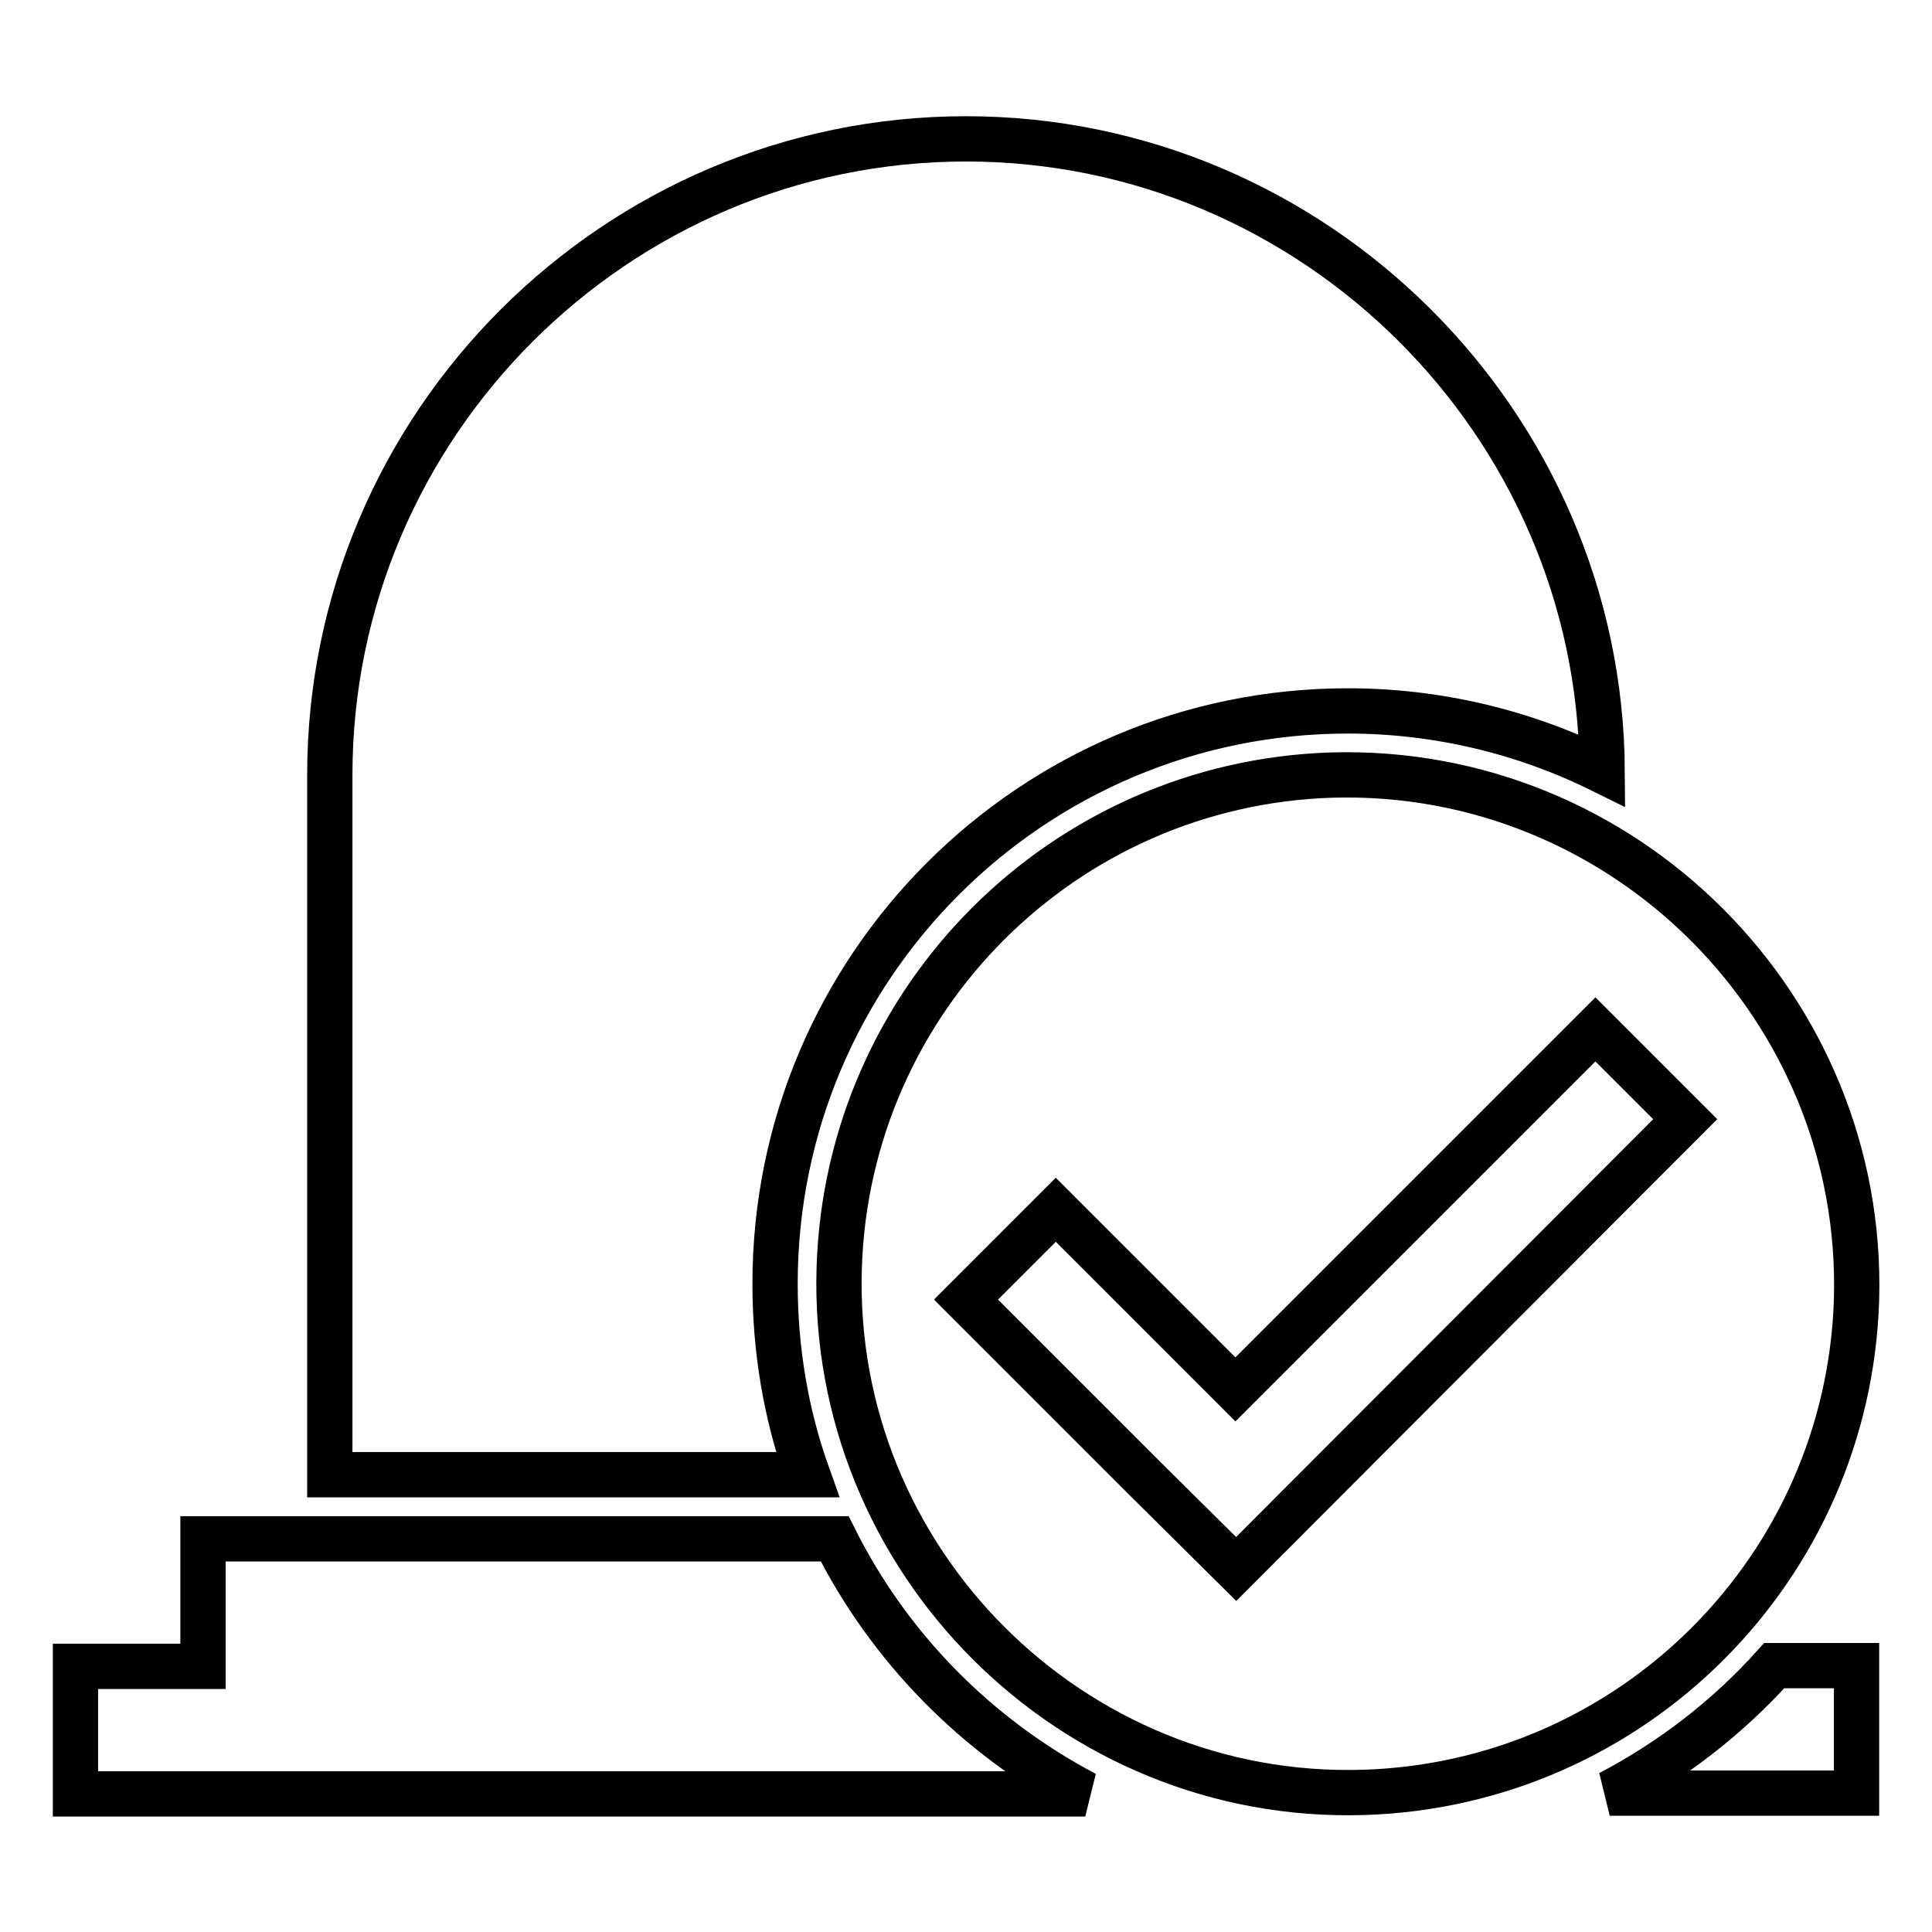
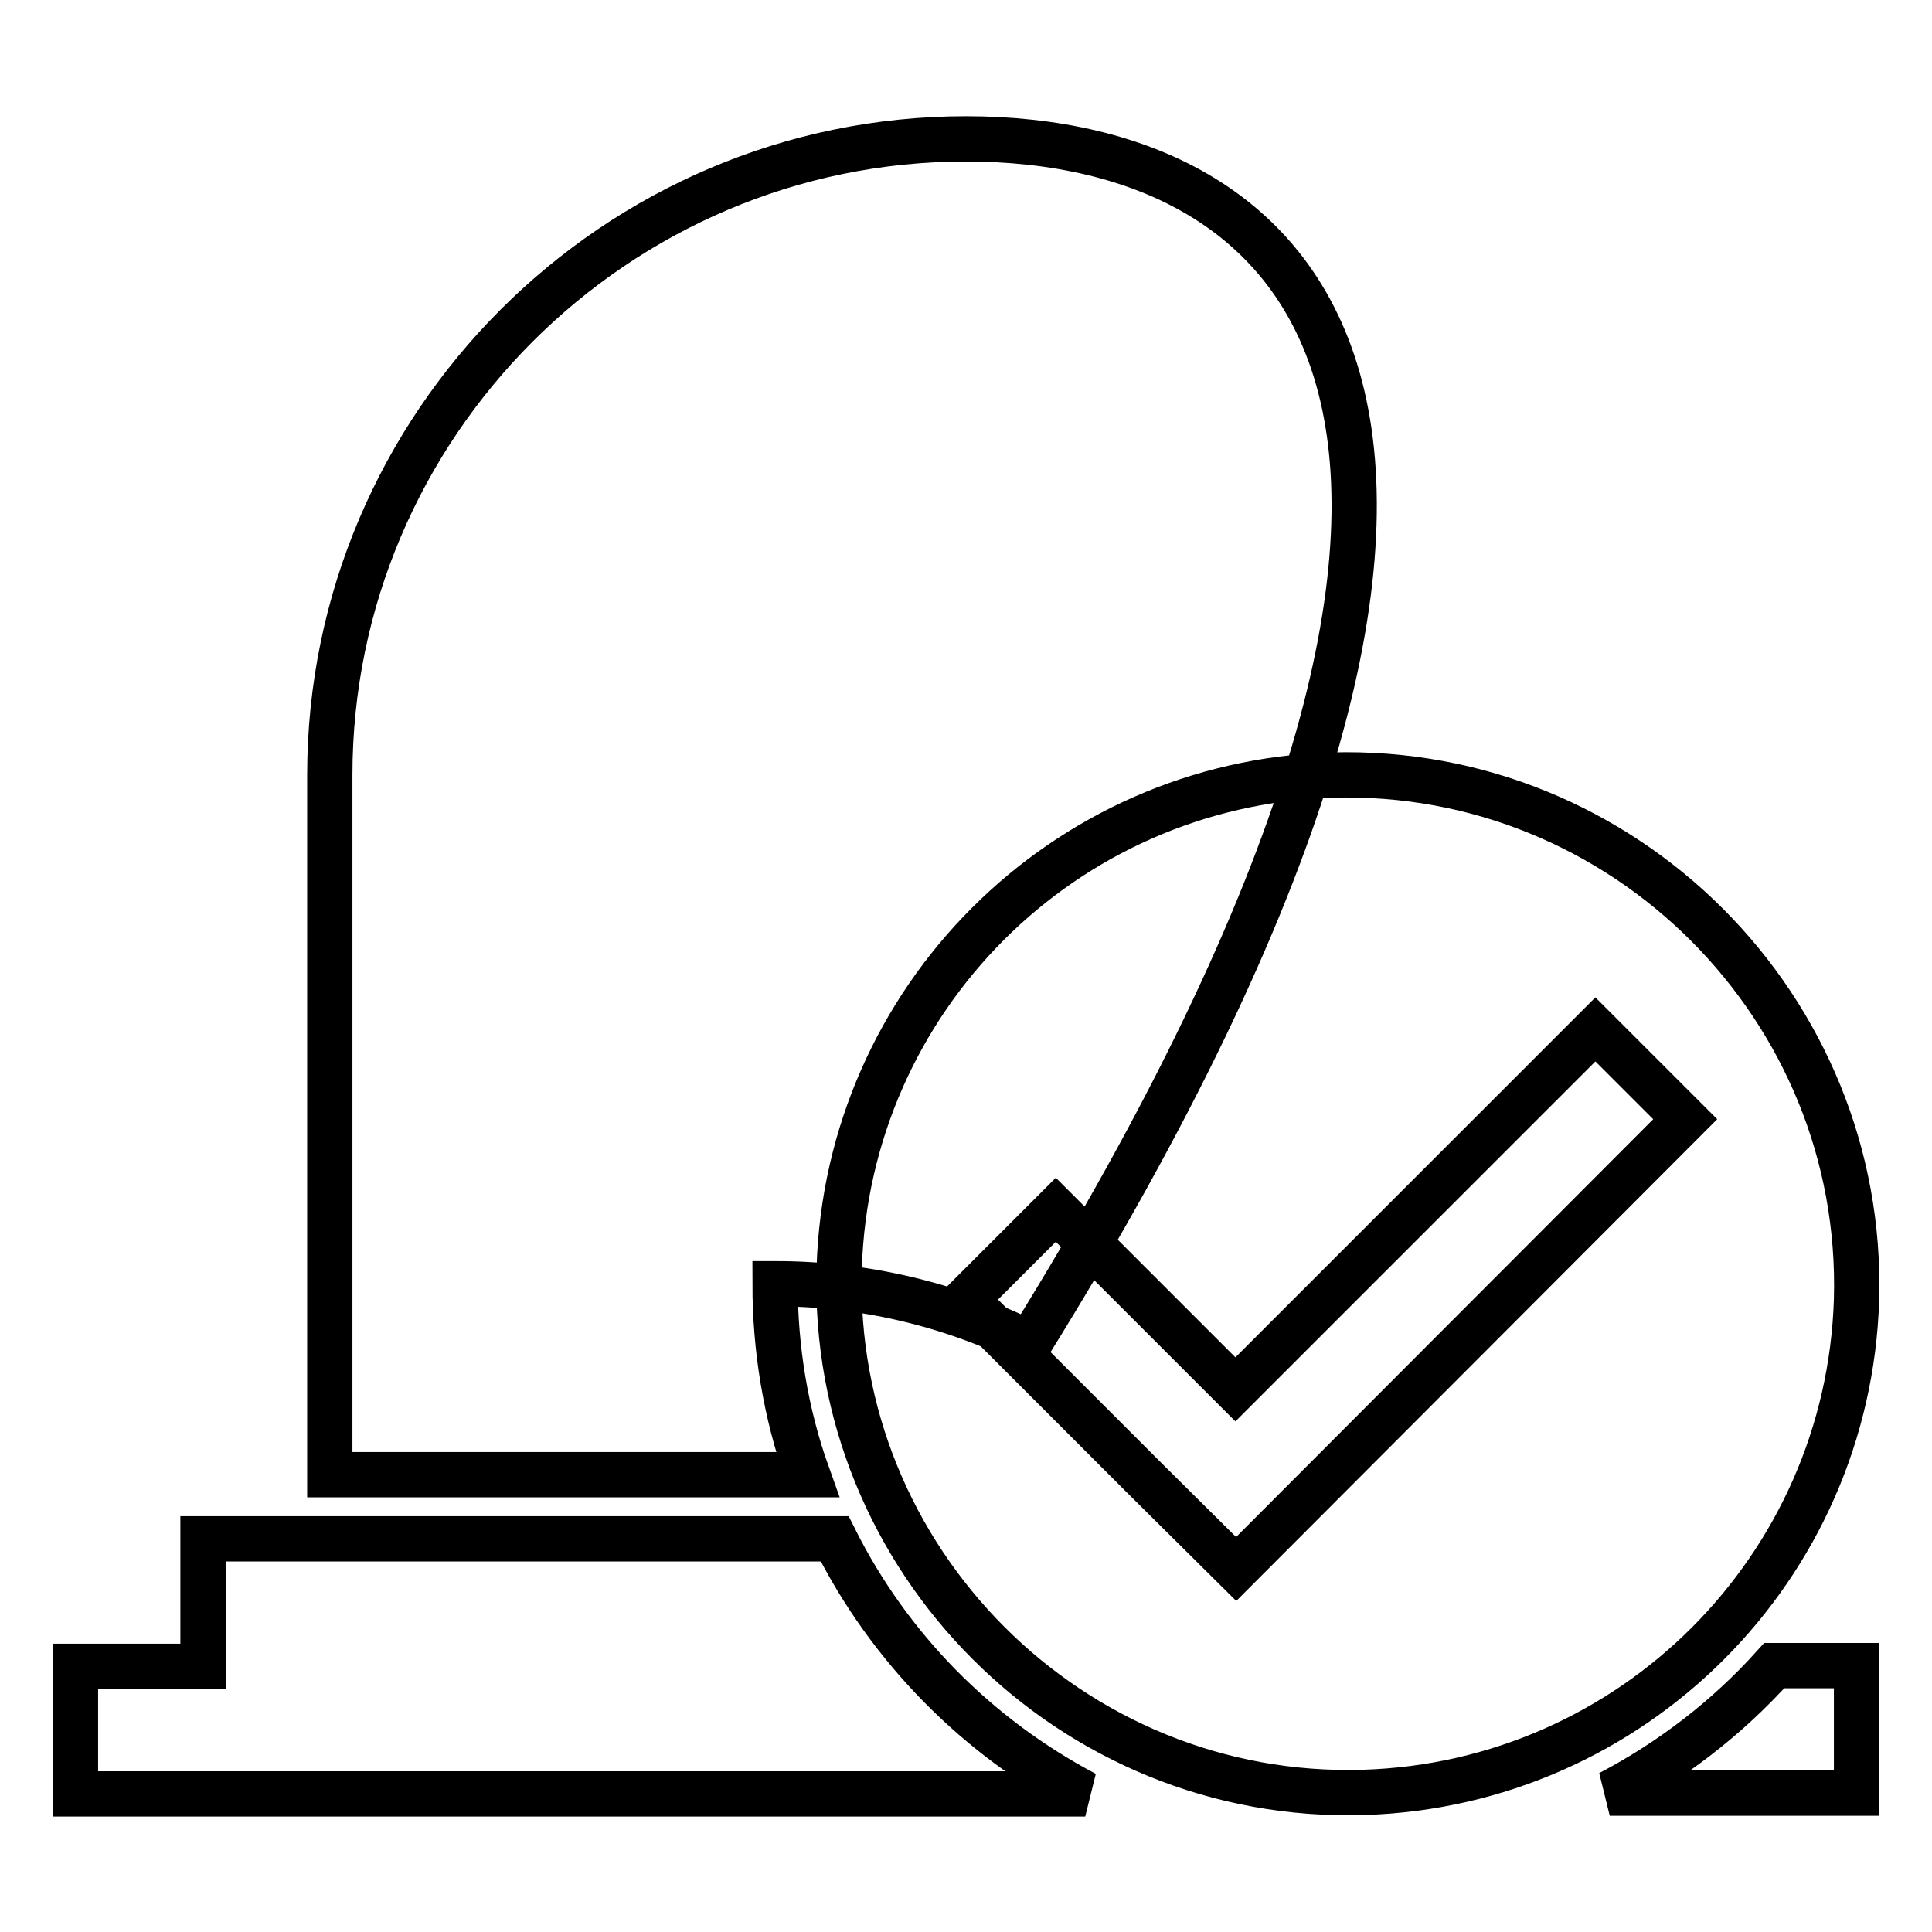
<svg xmlns="http://www.w3.org/2000/svg" version="1.1" x="0px" y="0px" viewBox="0 0 256 256" enable-background="new 0 0 256 256" xml:space="preserve">
  <g>
-     <path stroke-width="6" fill-opacity="0" stroke="#000000" d="M128,18.4L128,18.4c-46.4,0-84.3,37.9-84.3,84.3v92.7H107c-2.9-8.1-4.3-16.7-4.3-25.3 c0-41.9,34-75.9,75.9-75.9c11.7,0,23.2,2.7,33.7,7.9C212,56.1,174.2,18.4,128,18.4z M110.6,203.9H26.9v16.9H10v16.9h133.8 C129.4,230.1,117.8,218.3,110.6,203.9z M235.1,220.7c-6.2,6.9-13.6,12.6-21.8,16.9H246v-16.9H235.1z M176.5,102.7 c-35.6,1.1-64.2,29.7-65.3,65.3c-1.2,38.7,30.8,70.7,69.5,69.5c35.6-1.1,64.2-29.7,65.3-65.3C247.1,133.5,215.2,101.6,176.5,102.7z  M163.8,207.9L151.8,196L128,172.2l11.9-11.9l23.8,23.8l47.7-47.7l11.9,11.9L163.8,207.9z" />
+     <path stroke-width="6" fill-opacity="0" stroke="#000000" d="M128,18.4L128,18.4c-46.4,0-84.3,37.9-84.3,84.3v92.7H107c-2.9-8.1-4.3-16.7-4.3-25.3 c11.7,0,23.2,2.7,33.7,7.9C212,56.1,174.2,18.4,128,18.4z M110.6,203.9H26.9v16.9H10v16.9h133.8 C129.4,230.1,117.8,218.3,110.6,203.9z M235.1,220.7c-6.2,6.9-13.6,12.6-21.8,16.9H246v-16.9H235.1z M176.5,102.7 c-35.6,1.1-64.2,29.7-65.3,65.3c-1.2,38.7,30.8,70.7,69.5,69.5c35.6-1.1,64.2-29.7,65.3-65.3C247.1,133.5,215.2,101.6,176.5,102.7z  M163.8,207.9L151.8,196L128,172.2l11.9-11.9l23.8,23.8l47.7-47.7l11.9,11.9L163.8,207.9z" />
  </g>
</svg>